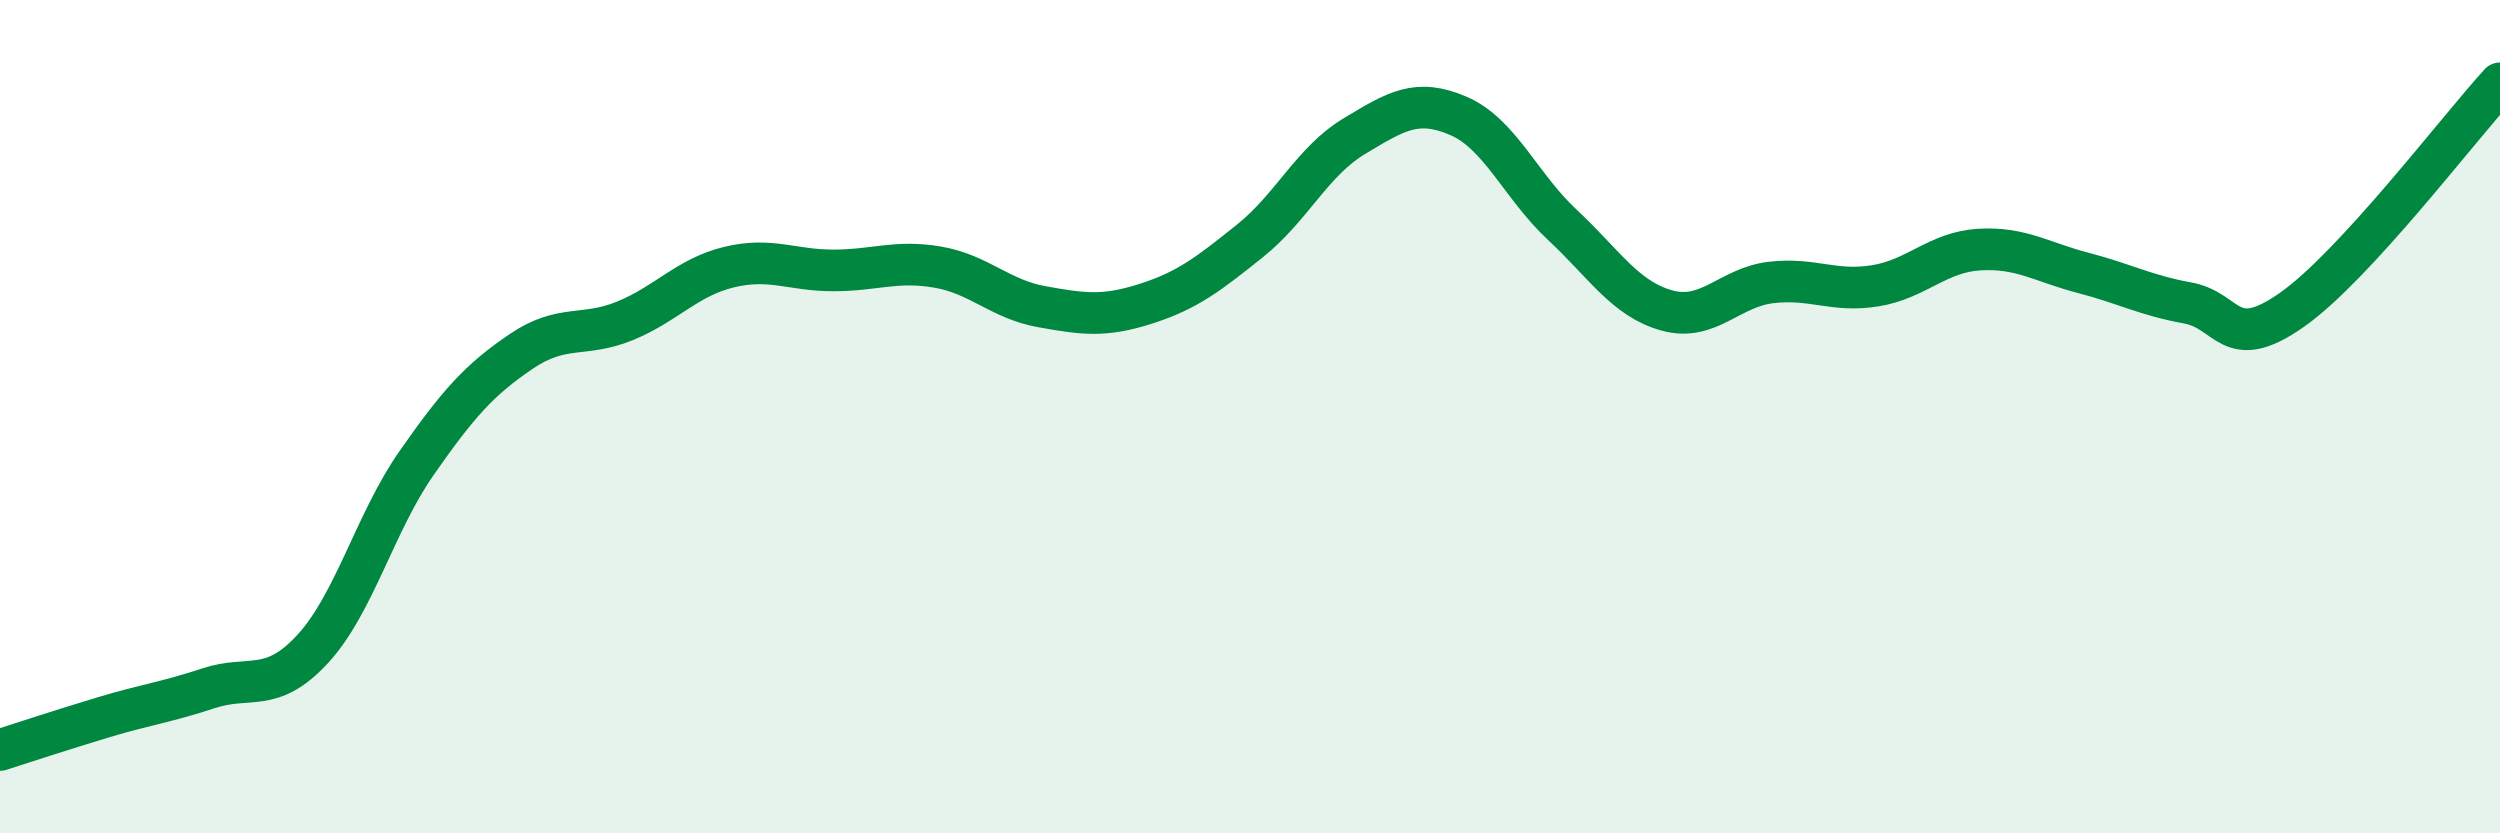
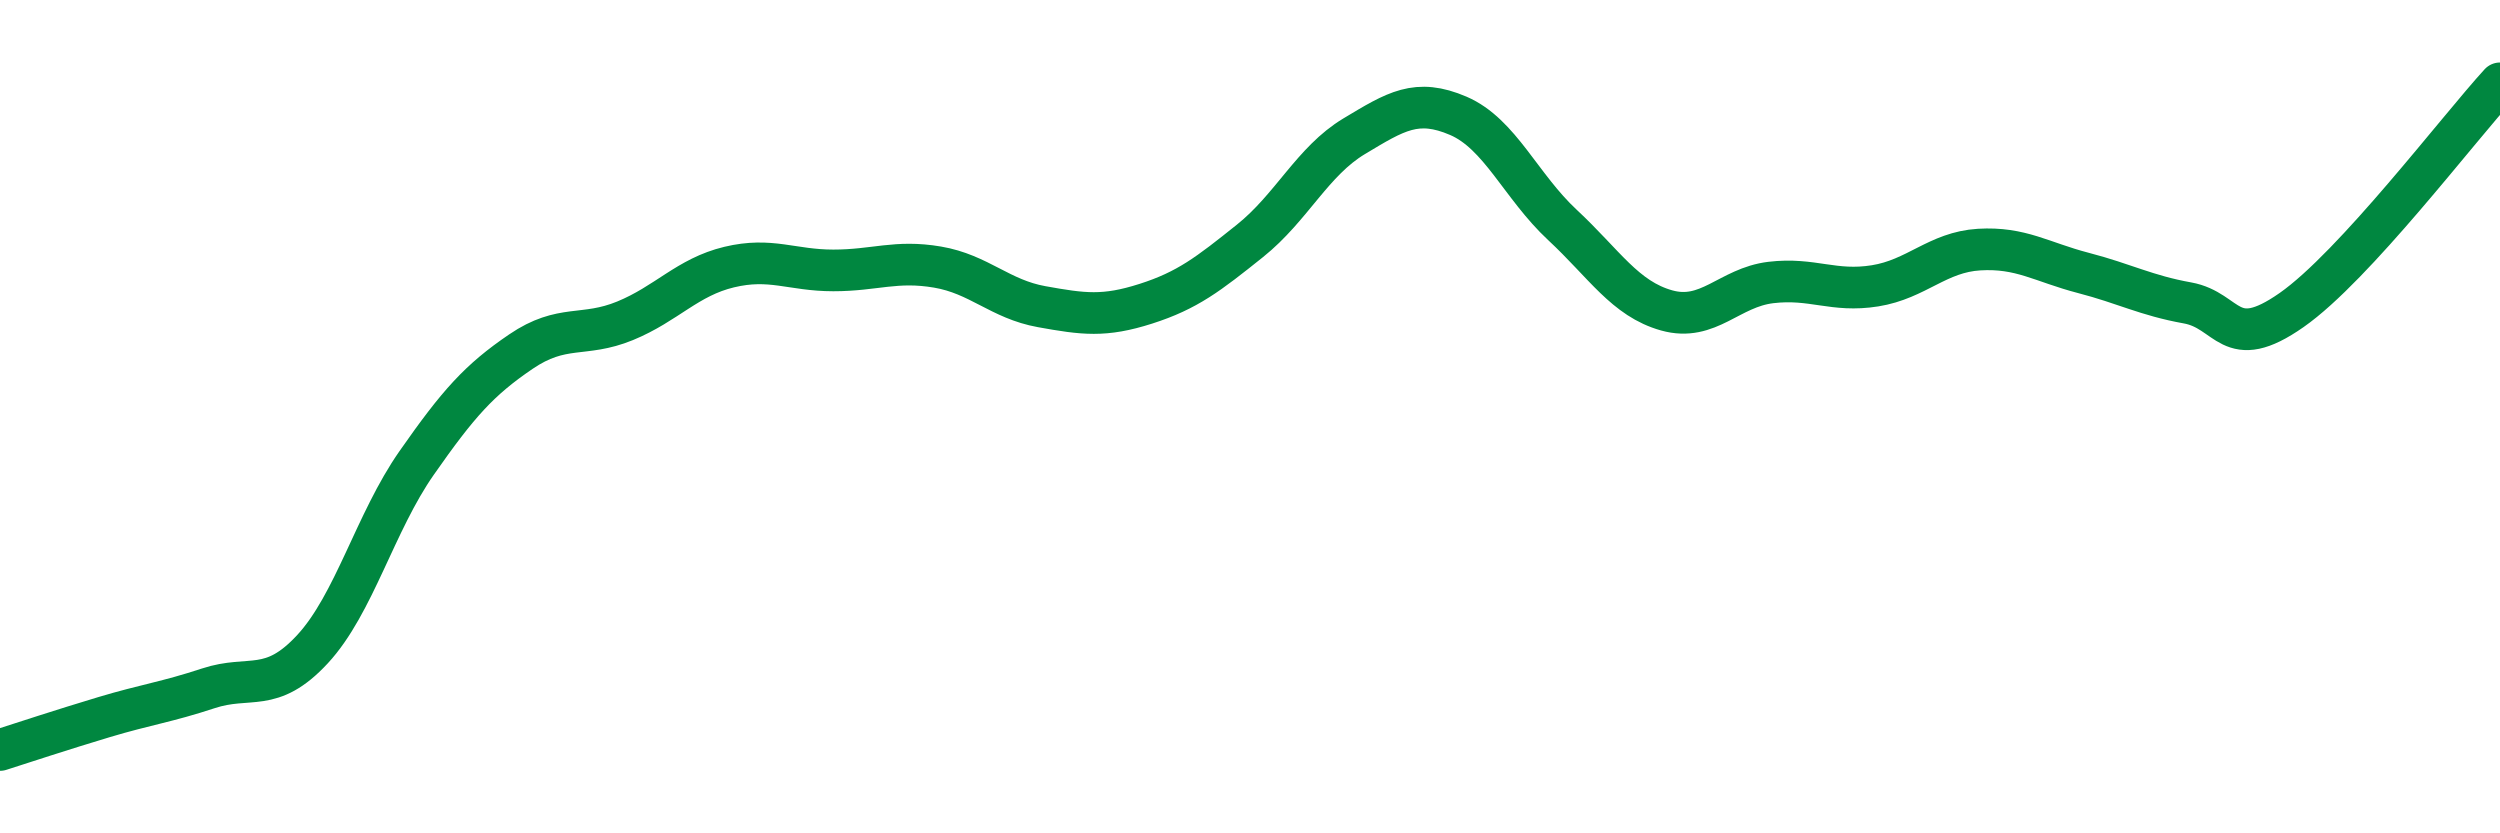
<svg xmlns="http://www.w3.org/2000/svg" width="60" height="20" viewBox="0 0 60 20">
-   <path d="M 0,18 C 0.5,17.84 1.5,17.51 2.5,17.21 C 3.5,16.91 4,16.85 5,16.52 C 6,16.19 6.5,16.66 7.5,15.58 C 8.5,14.5 9,12.54 10,11.11 C 11,9.68 11.5,9.12 12.5,8.44 C 13.5,7.76 14,8.11 15,7.7 C 16,7.29 16.5,6.65 17.5,6.41 C 18.5,6.17 19,6.49 20,6.49 C 21,6.49 21.5,6.24 22.5,6.41 C 23.5,6.58 24,7.18 25,7.36 C 26,7.54 26.5,7.61 27.5,7.29 C 28.5,6.97 29,6.58 30,5.78 C 31,4.98 31.5,3.87 32.5,3.27 C 33.5,2.67 34,2.35 35,2.78 C 36,3.21 36.5,4.47 37.5,5.4 C 38.5,6.33 39,7.17 40,7.45 C 41,7.73 41.5,6.9 42.5,6.78 C 43.5,6.66 44,7.02 45,6.86 C 46,6.7 46.5,6.05 47.5,5.99 C 48.5,5.93 49,6.29 50,6.55 C 51,6.81 51.5,7.09 52.5,7.27 C 53.5,7.45 53.5,8.49 55,7.44 C 56.5,6.39 59,3.09 60,2L60 20L0 20Z" fill="#008740" opacity="0.1" stroke-linecap="round" stroke-linejoin="round" />
  <path d="M 0,18 C 0.5,17.84 1.5,17.51 2.5,17.21 C 3.5,16.91 4,16.85 5,16.52 C 6,16.19 6.5,16.66 7.5,15.58 C 8.5,14.5 9,12.54 10,11.11 C 11,9.68 11.5,9.12 12.5,8.44 C 13.5,7.76 14,8.11 15,7.7 C 16,7.29 16.5,6.65 17.5,6.41 C 18.5,6.17 19,6.49 20,6.49 C 21,6.49 21.5,6.24 22.5,6.41 C 23.5,6.58 24,7.18 25,7.36 C 26,7.54 26.5,7.61 27.5,7.29 C 28.5,6.97 29,6.58 30,5.78 C 31,4.98 31.5,3.87 32.5,3.27 C 33.5,2.67 34,2.35 35,2.78 C 36,3.21 36.5,4.47 37.5,5.4 C 38.5,6.33 39,7.17 40,7.45 C 41,7.73 41.5,6.9 42.5,6.78 C 43.5,6.66 44,7.02 45,6.86 C 46,6.7 46.5,6.05 47.5,5.99 C 48.5,5.93 49,6.29 50,6.55 C 51,6.81 51.5,7.09 52.5,7.27 C 53.5,7.45 53.5,8.49 55,7.44 C 56.5,6.39 59,3.09 60,2" stroke="#008740" stroke-width="1" fill="none" stroke-linecap="round" stroke-linejoin="round" />
</svg>